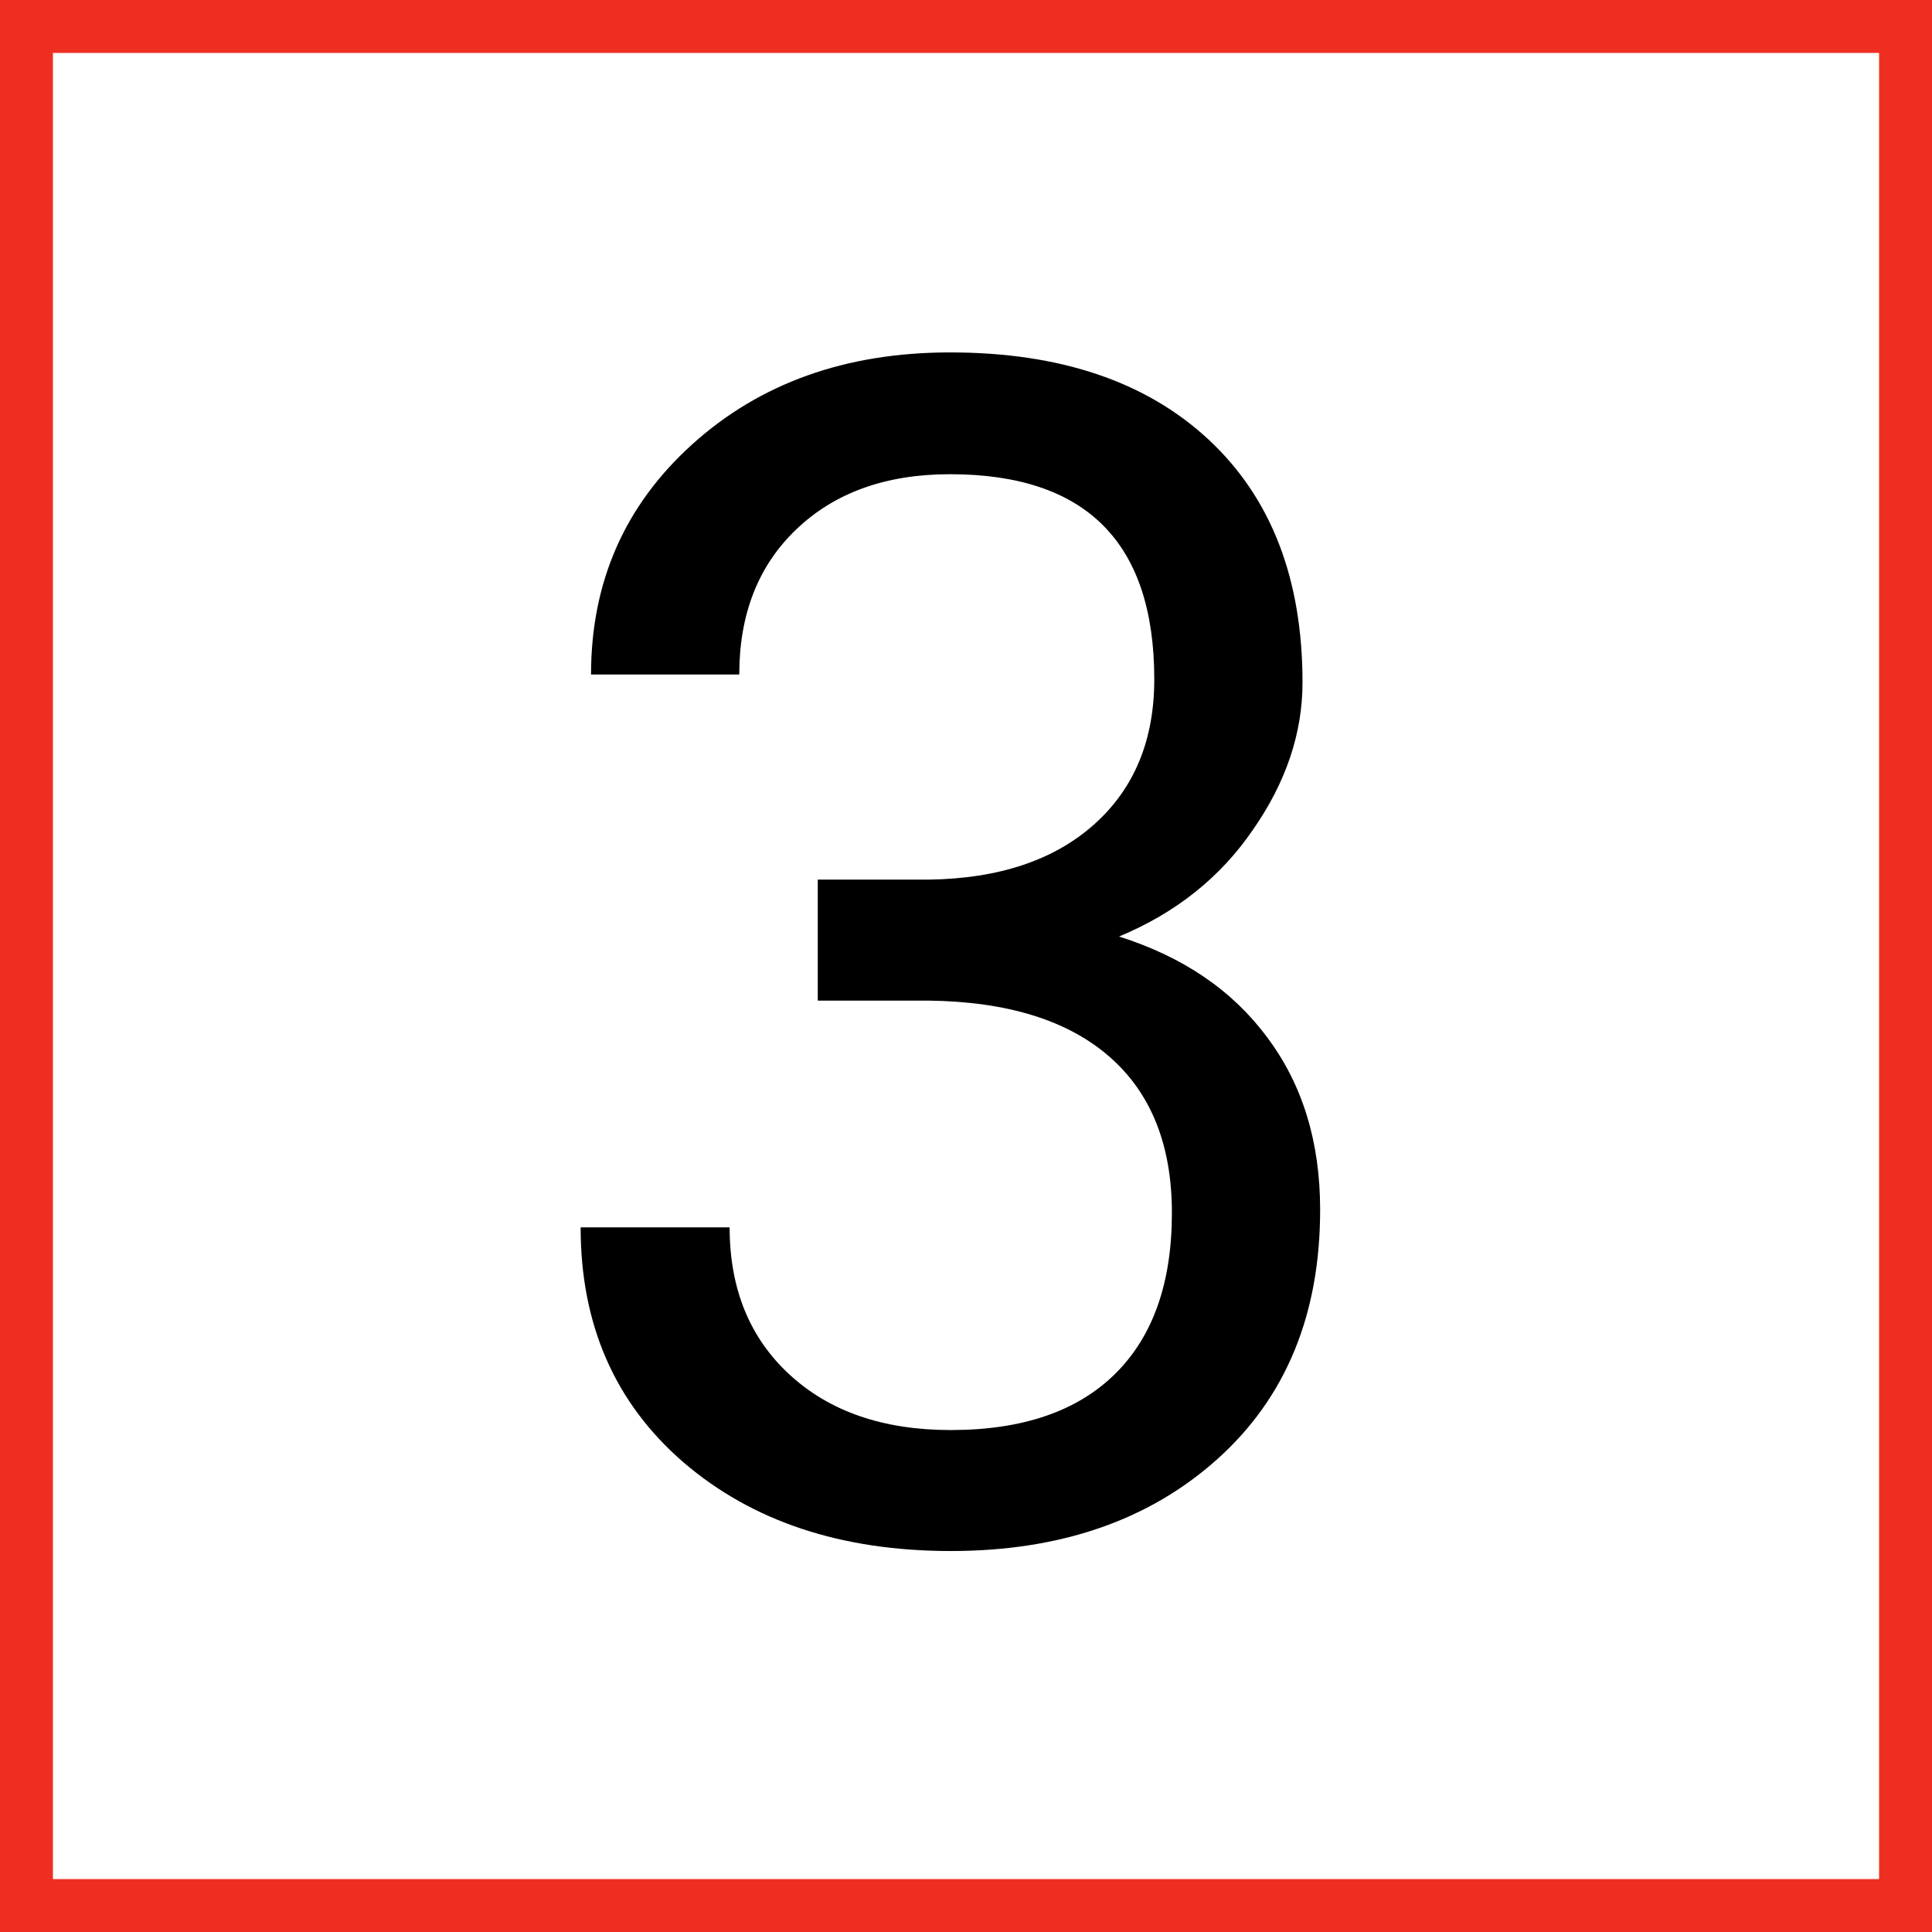
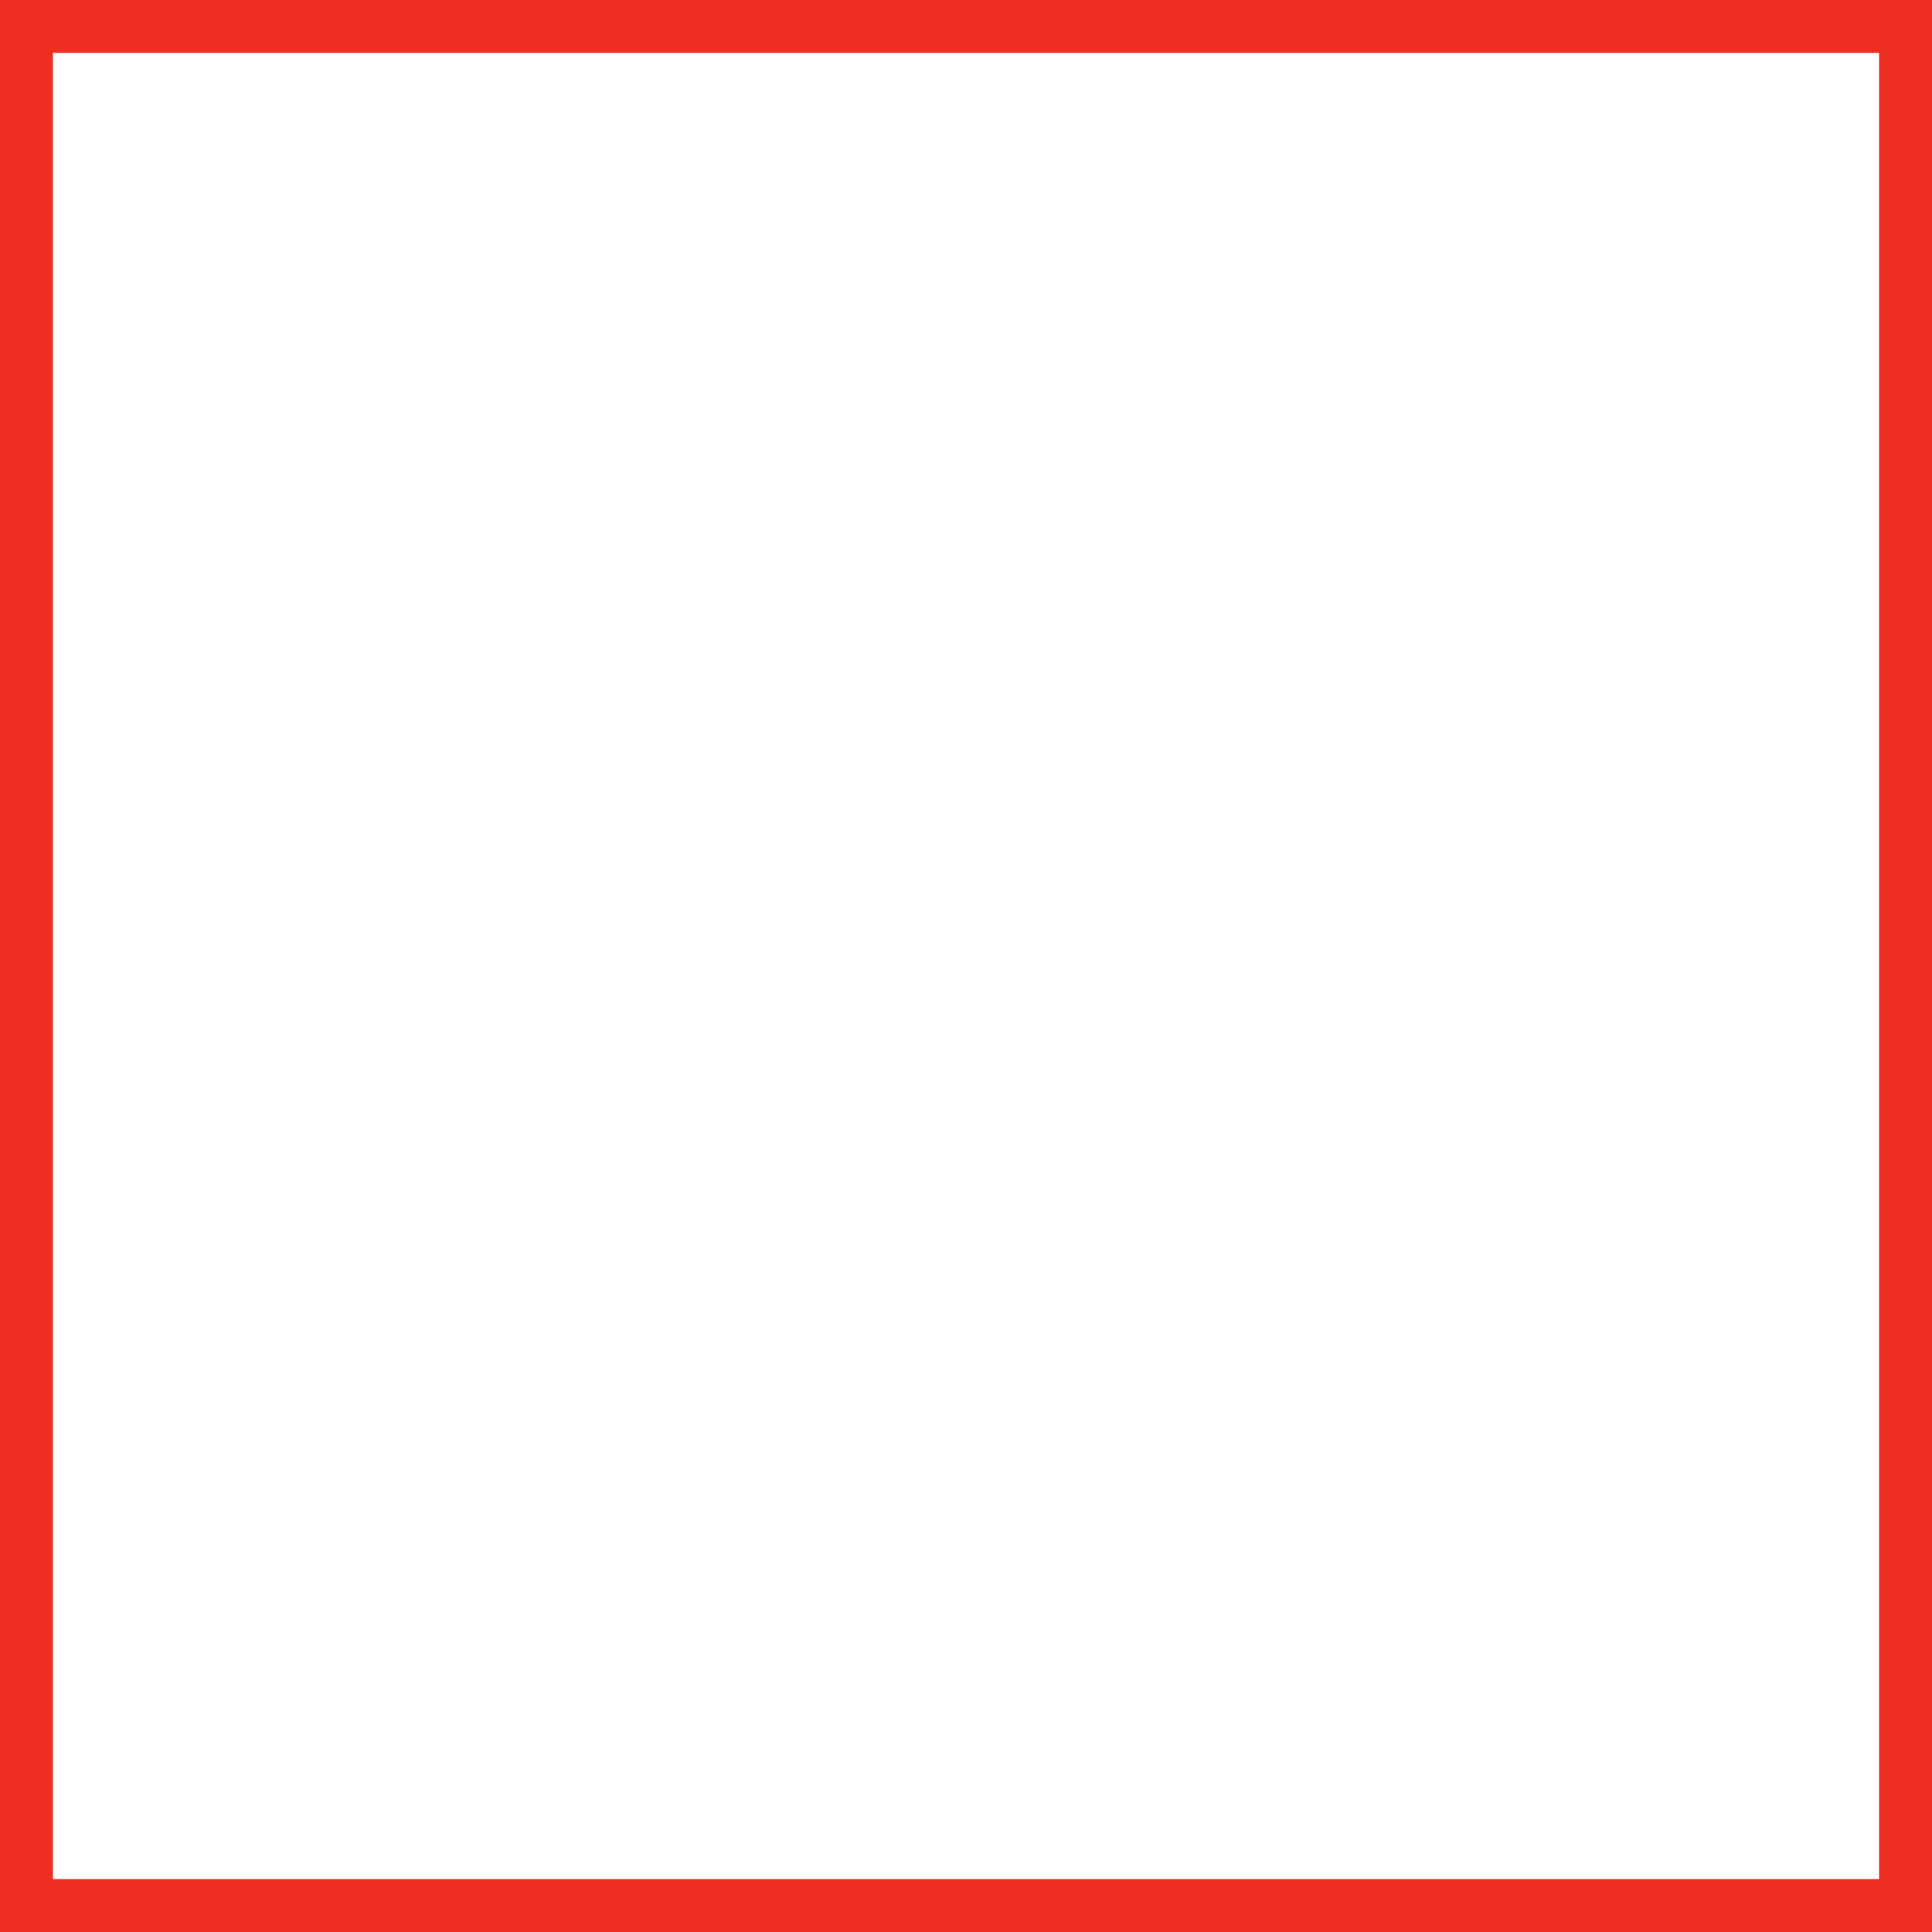
<svg xmlns="http://www.w3.org/2000/svg" width="73" height="73" viewBox="0 0 73 73" fill="none">
  <rect x="0" y="0" width="73" height="73" fill="#333333" stroke="none" />
  <rect x="1" y="1" width="71" height="71" fill="white" stroke="#EF2E22" stroke-width="2" />
-   <path d="M30.899 33.236H35.107C37.751 33.196 39.83 32.5 41.344 31.148C42.857 29.795 43.614 27.969 43.614 25.668C43.614 20.501 41.041 17.918 35.895 17.918C33.473 17.918 31.535 18.614 30.082 20.007C28.649 21.379 27.933 23.206 27.933 25.486H22.332C22.332 21.995 23.604 19.099 26.146 16.798C28.71 14.477 31.959 13.316 35.895 13.316C40.052 13.316 43.312 14.416 45.673 16.616C48.034 18.816 49.215 21.874 49.215 25.789C49.215 27.706 48.589 29.563 47.338 31.359C46.107 33.156 44.422 34.498 42.282 35.386C44.704 36.153 46.571 37.424 47.883 39.2C49.215 40.976 49.881 43.146 49.881 45.709C49.881 49.665 48.589 52.803 46.006 55.124C43.422 57.445 40.062 58.605 35.925 58.605C31.787 58.605 28.417 57.485 25.814 55.245C23.23 53.005 21.939 50.048 21.939 46.375H27.569C27.569 48.696 28.326 50.553 29.84 51.945C31.354 53.338 33.382 54.034 35.925 54.034C38.629 54.034 40.698 53.328 42.131 51.915C43.564 50.502 44.28 48.474 44.28 45.83C44.28 43.267 43.493 41.299 41.919 39.927C40.345 38.554 38.074 37.848 35.107 37.808H30.899V33.236Z" fill="black" />
</svg>